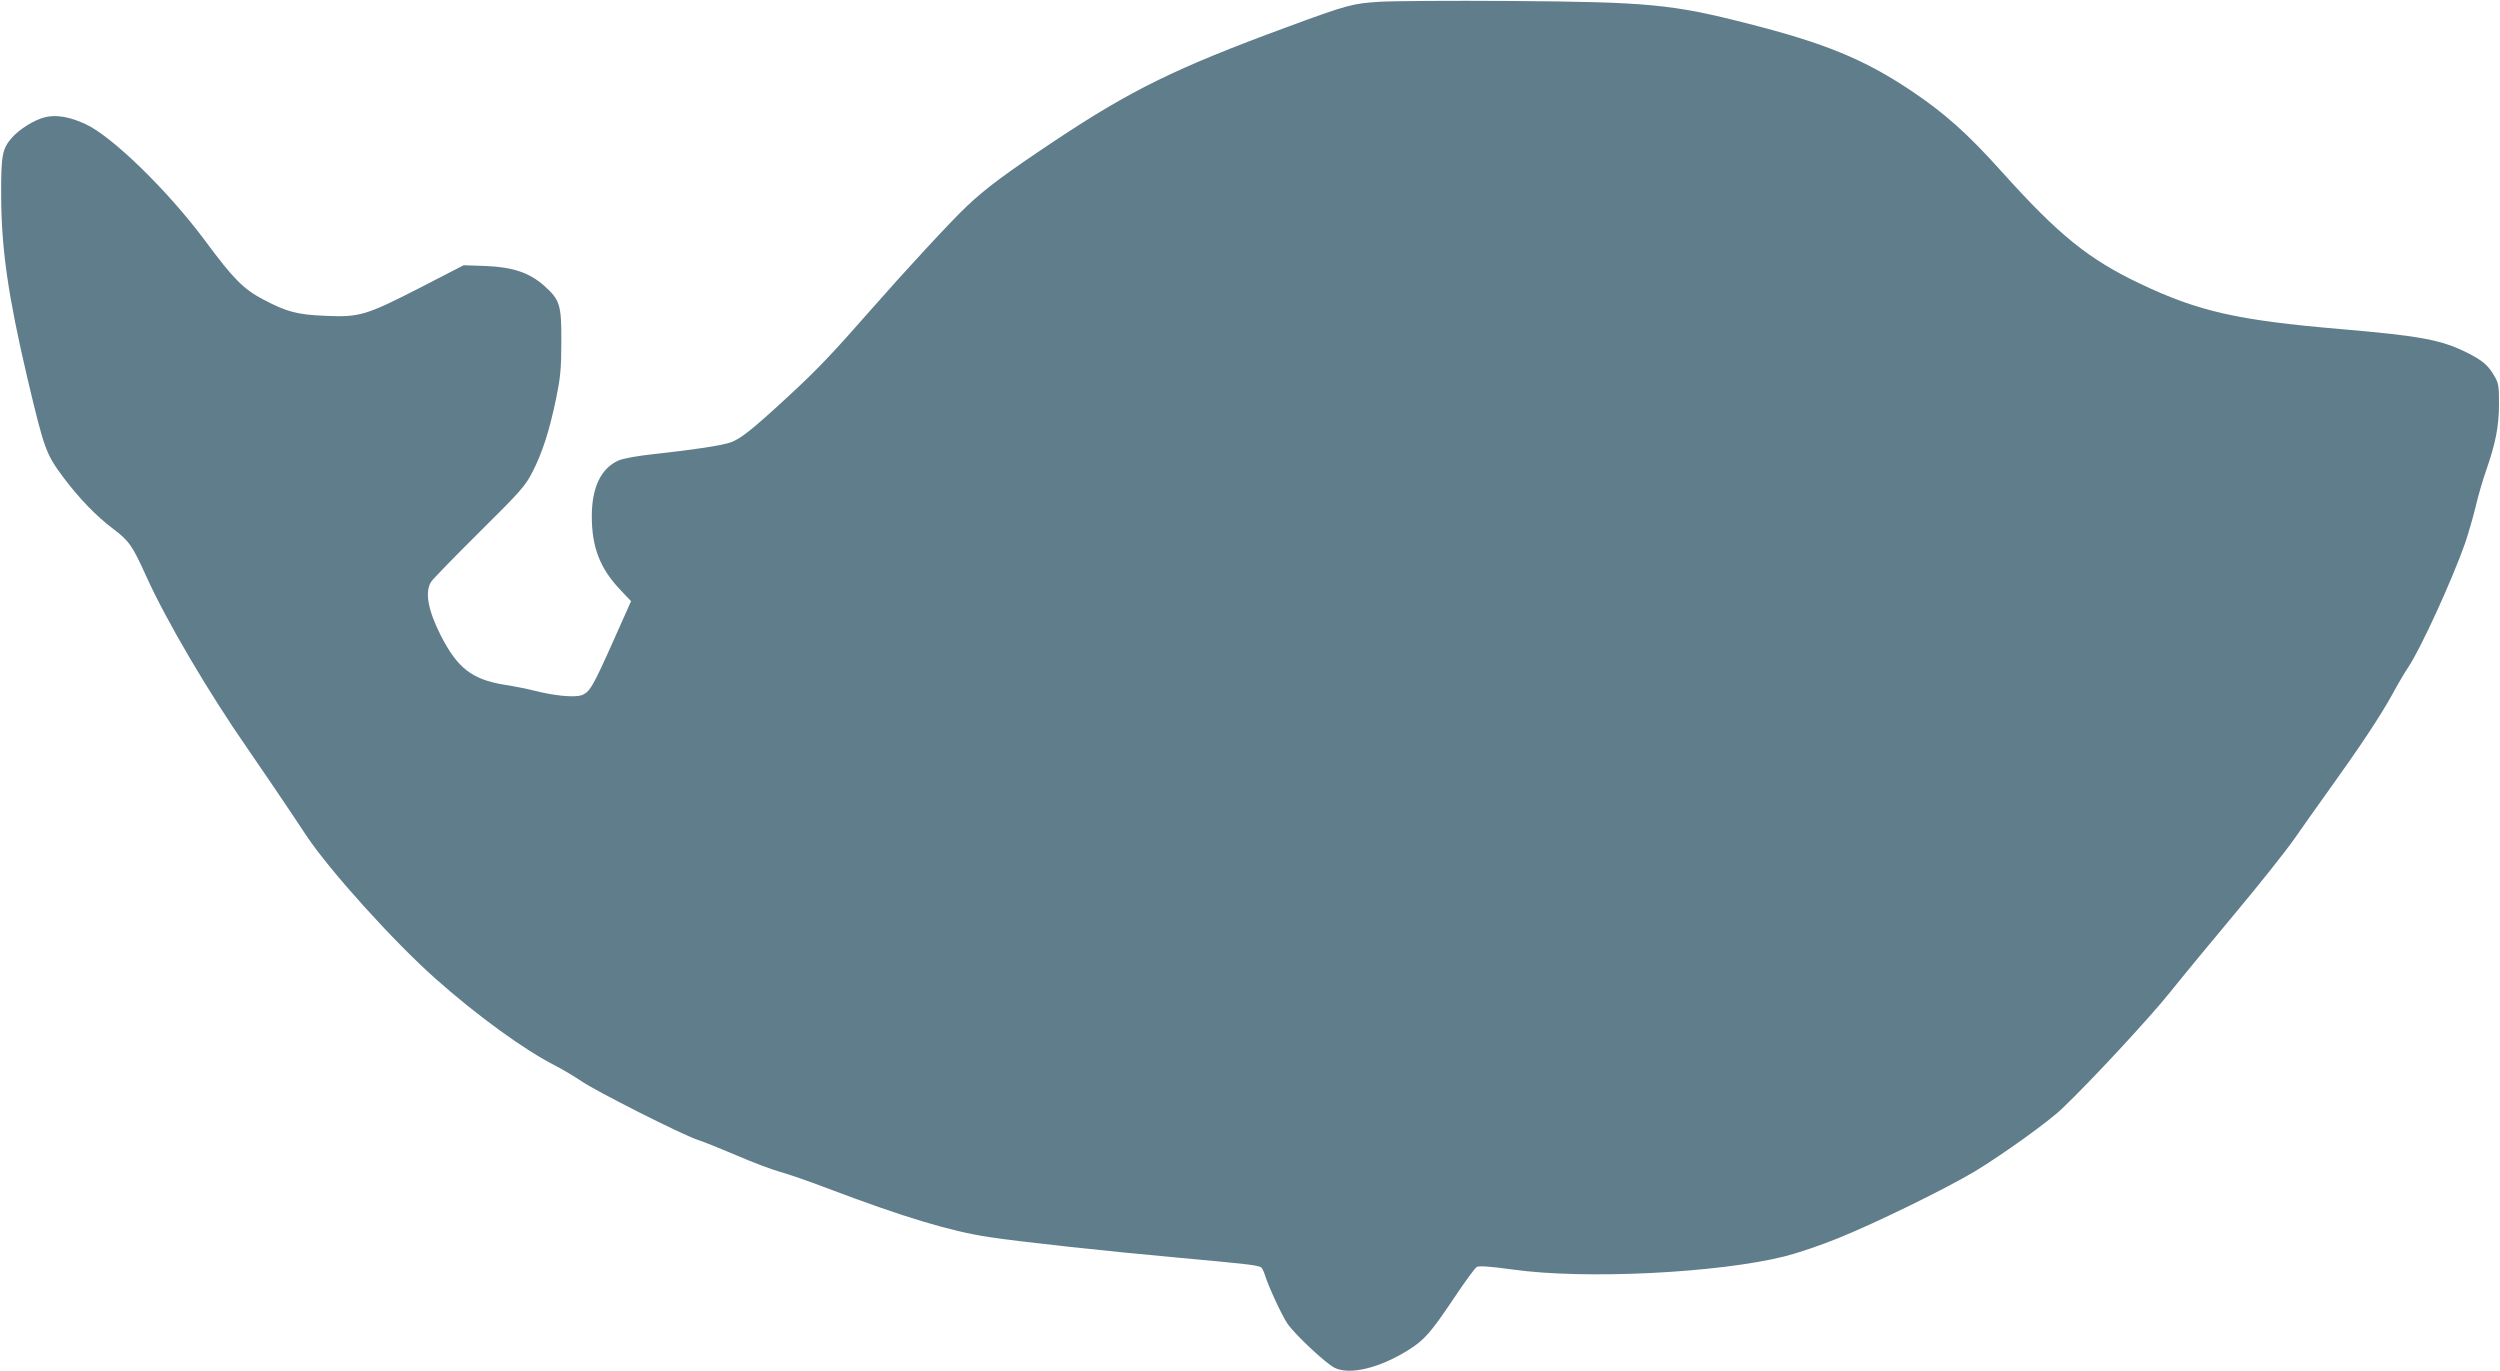
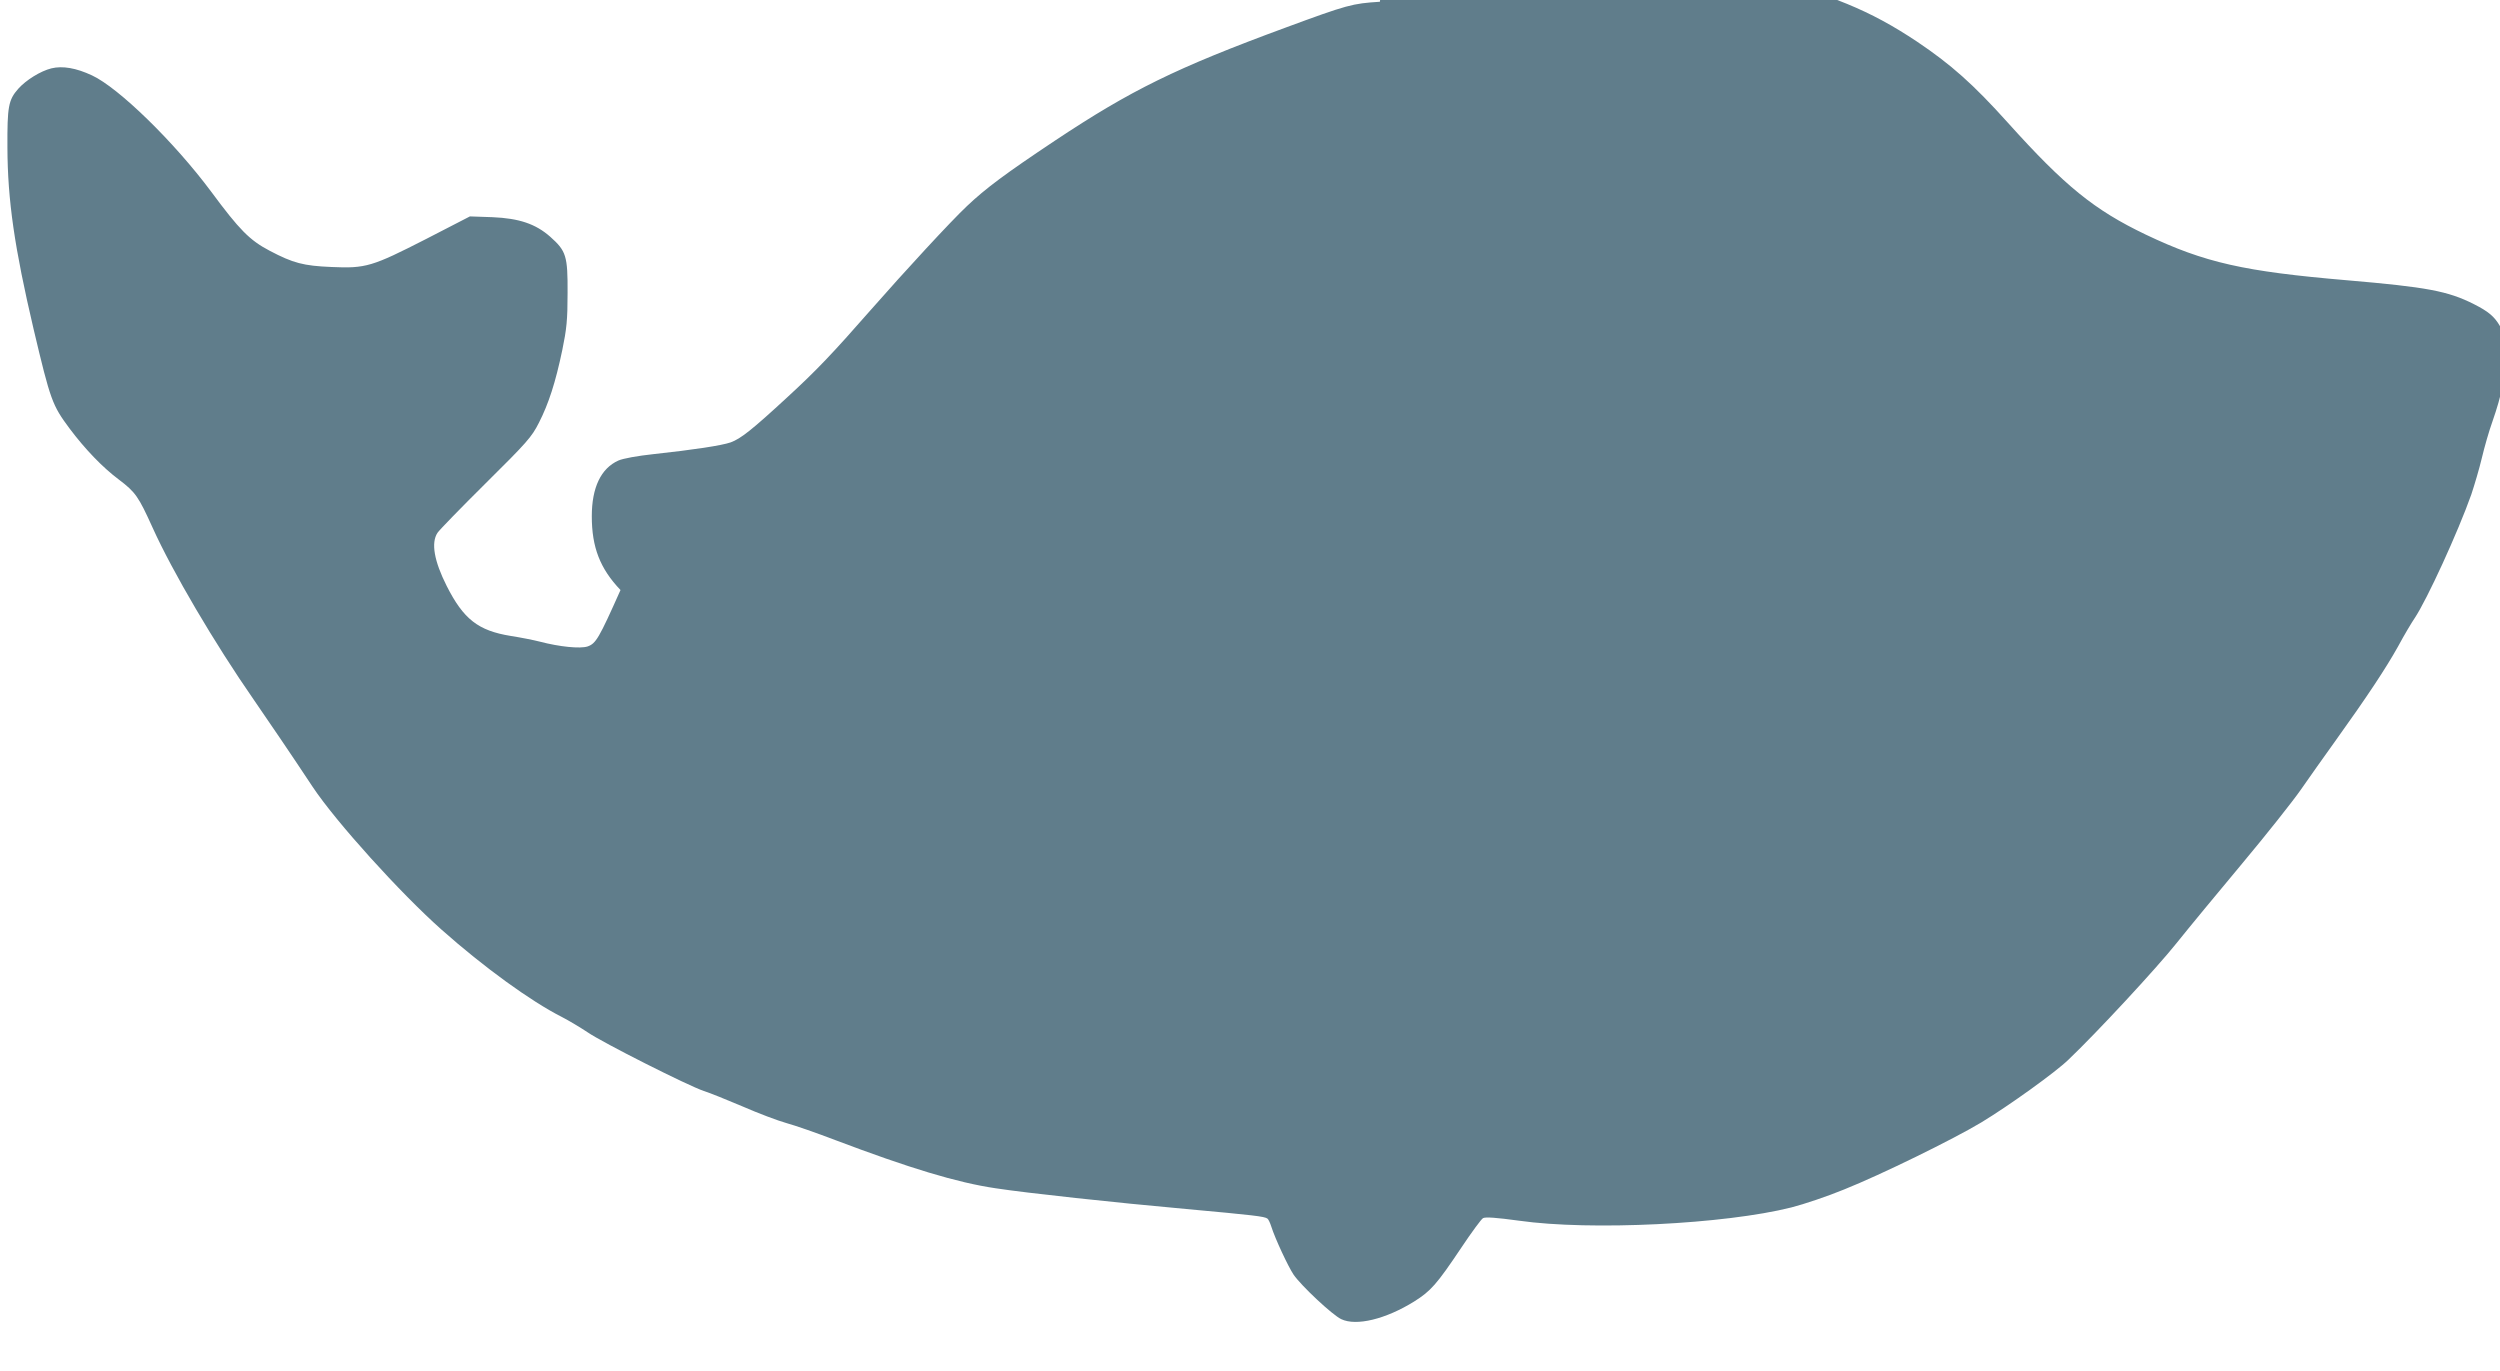
<svg xmlns="http://www.w3.org/2000/svg" version="1.0" width="1280pt" height="702pt" viewBox="0 0 1280 702" preserveAspectRatio="xMidYMid meet">
  <g transform="translate(0,702) scale(0.1,-0.1)" fill="#607d8b" stroke="none">
-     <path d="M7065 7011 c-141 -9 -165 -15 -482 -132 -562 -207 -792 -320 -1183 -580 -252 -168 -353 -243 -449 -334 -83 -78 -318 -333 -491 -530 -199 -227 -278 -310 -428 -448 -182 -168 -239 -213 -291 -232 -46 -16 -190 -38 -394 -60 -83 -9 -156 -22 -181 -33 -89 -40 -136 -138 -136 -285 0 -159 42 -268 147 -378 l54 -57 -86 -193 c-111 -249 -126 -274 -169 -289 -38 -12 -142 -2 -245 25 -31 8 -97 21 -148 29 -167 27 -242 86 -328 256 -64 127 -81 221 -47 272 9 14 121 129 248 255 210 208 234 235 271 308 50 98 85 206 120 373 22 107 27 153 27 292 1 190 -7 215 -89 288 -75 66 -159 94 -295 100 l-116 4 -225 -116 c-276 -141 -308 -151 -484 -143 -144 6 -196 20 -316 83 -103 54 -155 107 -300 303 -189 254 -474 532 -610 595 -81 38 -151 50 -208 36 -56 -14 -130 -60 -170 -105 -50 -57 -56 -91 -55 -300 1 -271 36 -512 134 -930 87 -367 95 -389 185 -510 79 -105 167 -197 251 -260 86 -65 101 -87 173 -246 102 -226 317 -592 520 -884 79 -115 187 -273 300 -444 120 -180 449 -544 661 -732 215 -191 457 -366 613 -445 37 -19 97 -55 133 -79 75 -52 517 -275 596 -301 29 -9 118 -45 198 -79 80 -35 181 -73 224 -85 44 -12 156 -51 250 -87 378 -143 624 -218 822 -247 156 -24 607 -73 974 -106 350 -32 401 -38 417 -49 5 -3 14 -22 20 -41 20 -63 86 -204 114 -246 39 -57 199 -207 244 -228 77 -37 228 0 373 90 86 54 116 88 242 276 52 78 102 146 111 151 12 7 68 3 185 -13 366 -52 1053 -18 1394 68 63 16 185 57 270 92 190 76 557 256 702 343 142 86 380 257 446 321 146 139 450 467 553 596 64 80 216 264 338 410 122 146 256 315 298 375 42 61 122 173 177 250 165 230 260 374 322 485 31 58 70 123 85 145 63 94 222 441 290 633 16 48 41 132 54 187 13 55 37 139 54 186 49 141 65 225 66 339 0 96 -2 109 -27 150 -29 50 -59 75 -134 113 -133 67 -240 87 -649 122 -528 45 -729 90 -1031 234 -263 126 -413 247 -706 573 -177 197 -291 298 -465 415 -240 160 -440 242 -833 342 -390 100 -514 111 -1220 116 -300 2 -599 0 -665 -4z" />
+     <path d="M7065 7011 c-141 -9 -165 -15 -482 -132 -562 -207 -792 -320 -1183 -580 -252 -168 -353 -243 -449 -334 -83 -78 -318 -333 -491 -530 -199 -227 -278 -310 -428 -448 -182 -168 -239 -213 -291 -232 -46 -16 -190 -38 -394 -60 -83 -9 -156 -22 -181 -33 -89 -40 -136 -138 -136 -285 0 -159 42 -268 147 -378 c-111 -249 -126 -274 -169 -289 -38 -12 -142 -2 -245 25 -31 8 -97 21 -148 29 -167 27 -242 86 -328 256 -64 127 -81 221 -47 272 9 14 121 129 248 255 210 208 234 235 271 308 50 98 85 206 120 373 22 107 27 153 27 292 1 190 -7 215 -89 288 -75 66 -159 94 -295 100 l-116 4 -225 -116 c-276 -141 -308 -151 -484 -143 -144 6 -196 20 -316 83 -103 54 -155 107 -300 303 -189 254 -474 532 -610 595 -81 38 -151 50 -208 36 -56 -14 -130 -60 -170 -105 -50 -57 -56 -91 -55 -300 1 -271 36 -512 134 -930 87 -367 95 -389 185 -510 79 -105 167 -197 251 -260 86 -65 101 -87 173 -246 102 -226 317 -592 520 -884 79 -115 187 -273 300 -444 120 -180 449 -544 661 -732 215 -191 457 -366 613 -445 37 -19 97 -55 133 -79 75 -52 517 -275 596 -301 29 -9 118 -45 198 -79 80 -35 181 -73 224 -85 44 -12 156 -51 250 -87 378 -143 624 -218 822 -247 156 -24 607 -73 974 -106 350 -32 401 -38 417 -49 5 -3 14 -22 20 -41 20 -63 86 -204 114 -246 39 -57 199 -207 244 -228 77 -37 228 0 373 90 86 54 116 88 242 276 52 78 102 146 111 151 12 7 68 3 185 -13 366 -52 1053 -18 1394 68 63 16 185 57 270 92 190 76 557 256 702 343 142 86 380 257 446 321 146 139 450 467 553 596 64 80 216 264 338 410 122 146 256 315 298 375 42 61 122 173 177 250 165 230 260 374 322 485 31 58 70 123 85 145 63 94 222 441 290 633 16 48 41 132 54 187 13 55 37 139 54 186 49 141 65 225 66 339 0 96 -2 109 -27 150 -29 50 -59 75 -134 113 -133 67 -240 87 -649 122 -528 45 -729 90 -1031 234 -263 126 -413 247 -706 573 -177 197 -291 298 -465 415 -240 160 -440 242 -833 342 -390 100 -514 111 -1220 116 -300 2 -599 0 -665 -4z" />
  </g>
</svg>